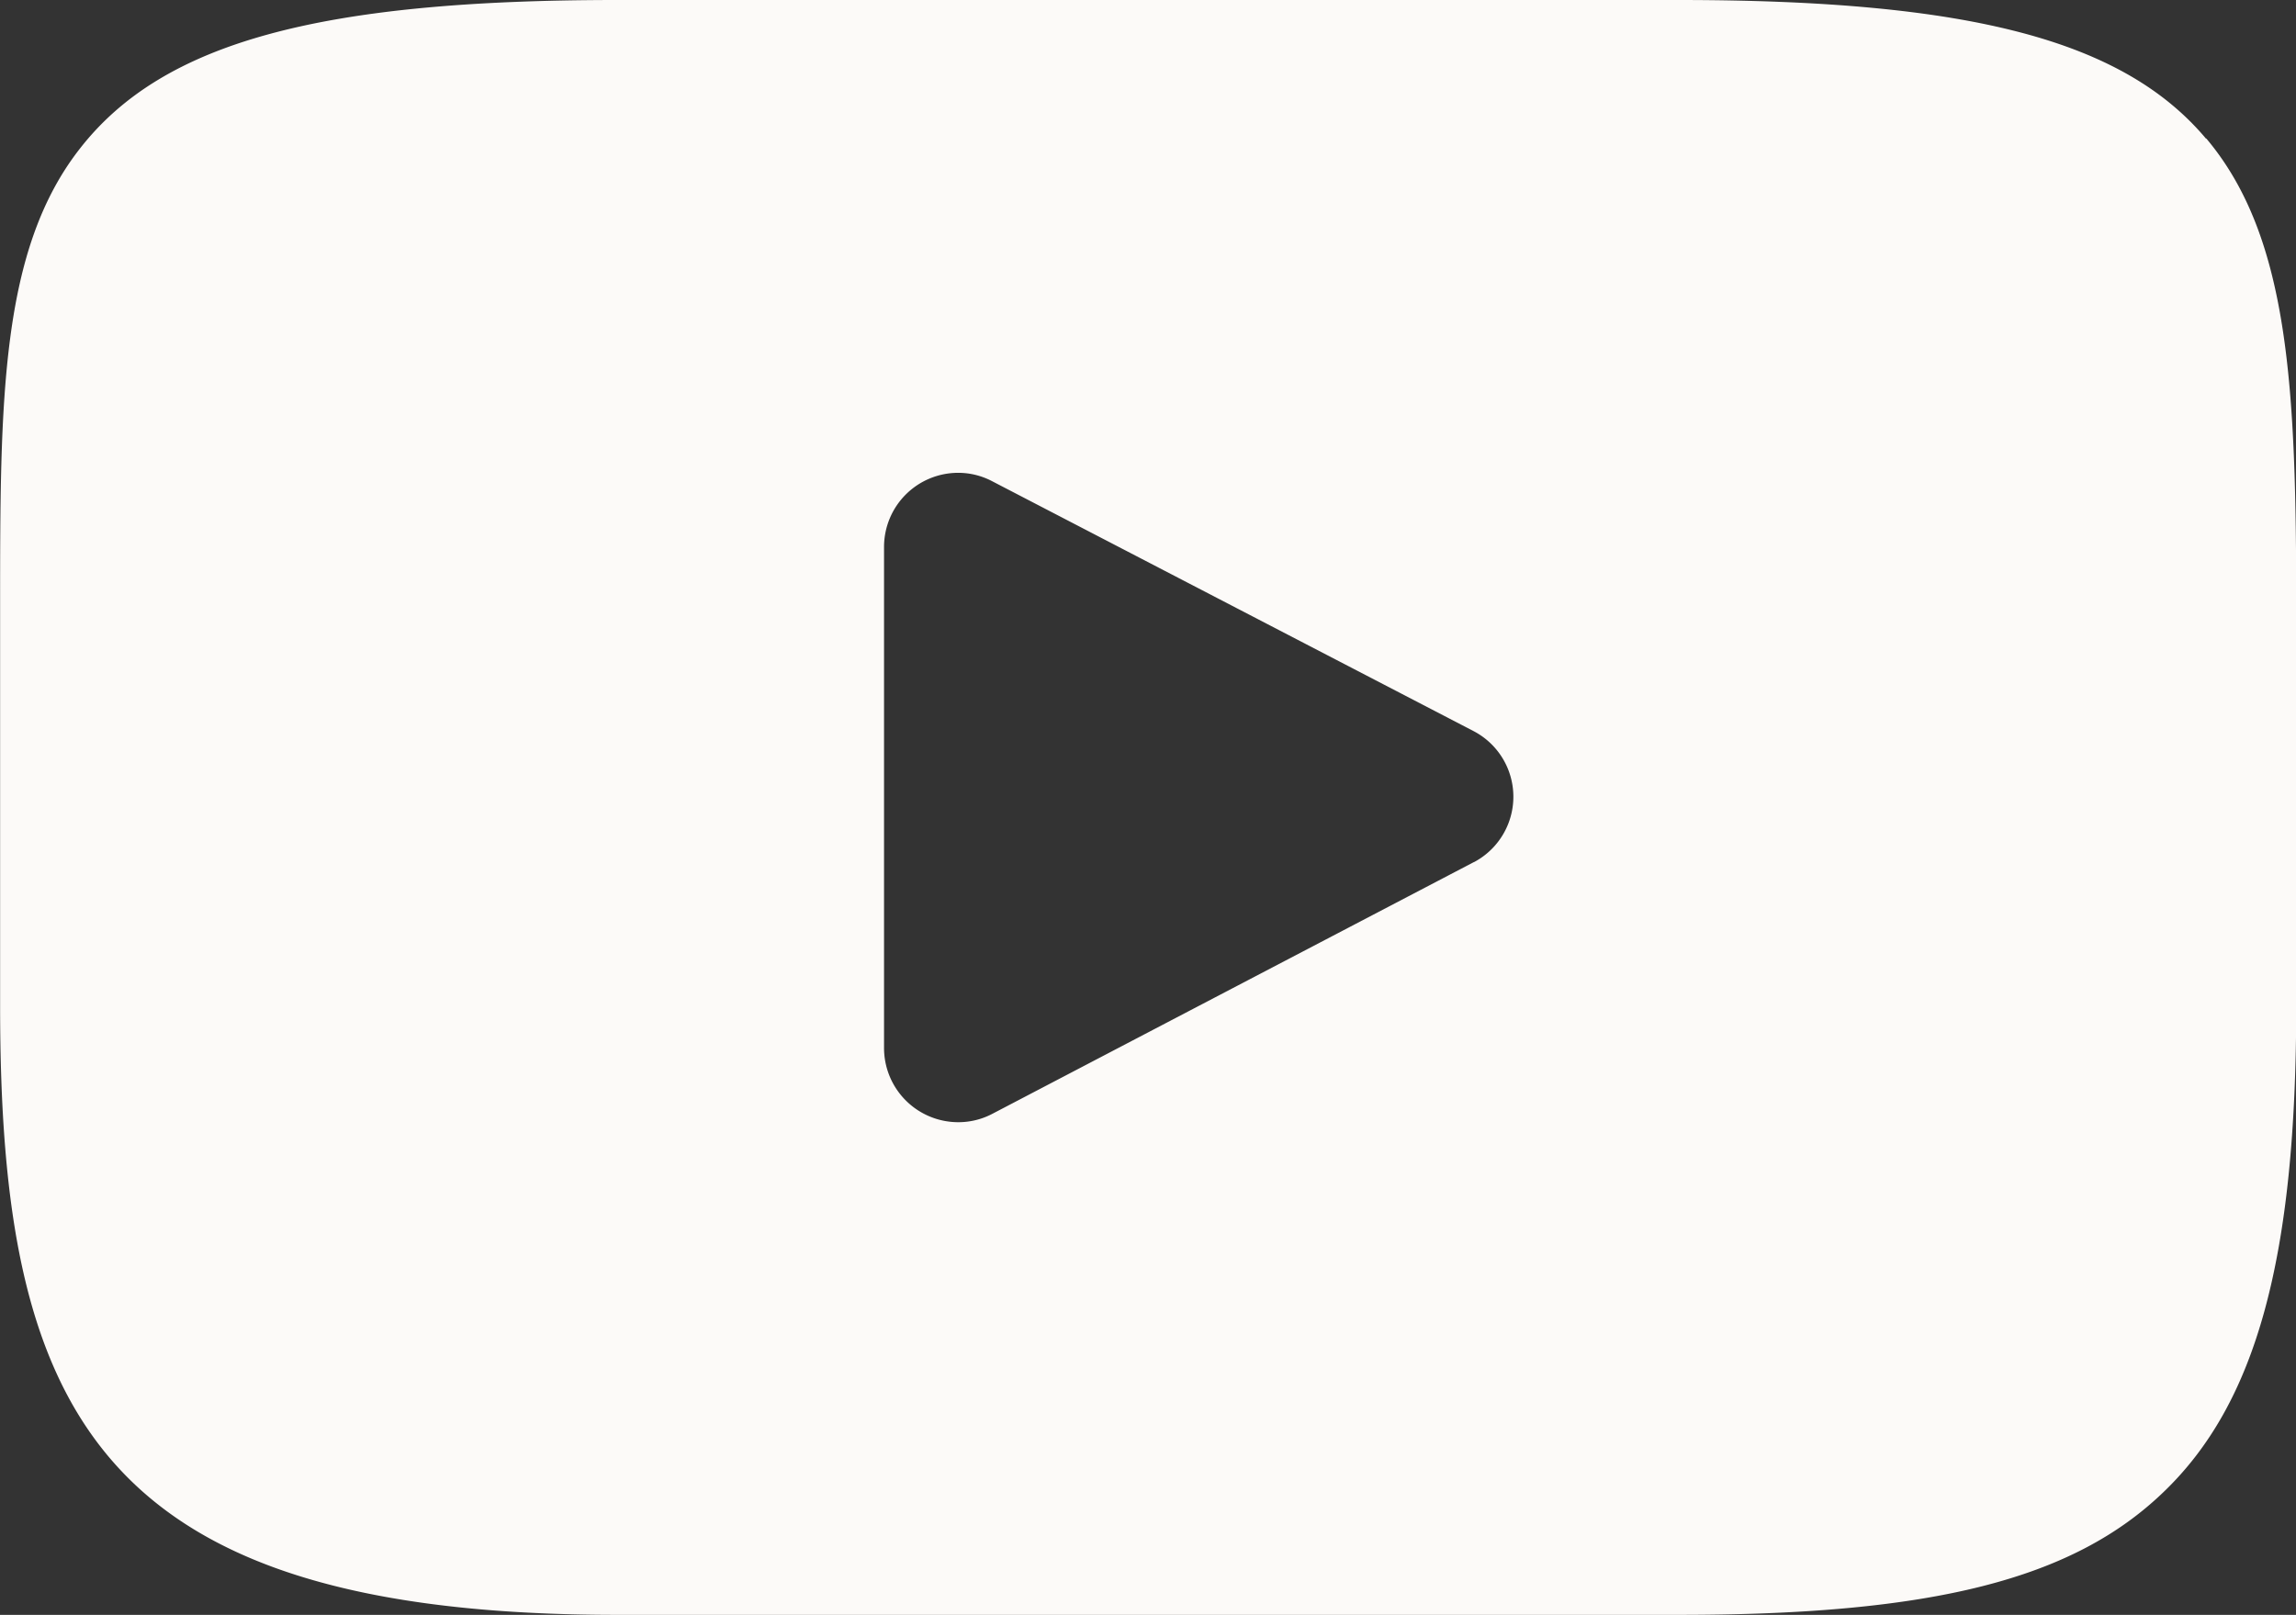
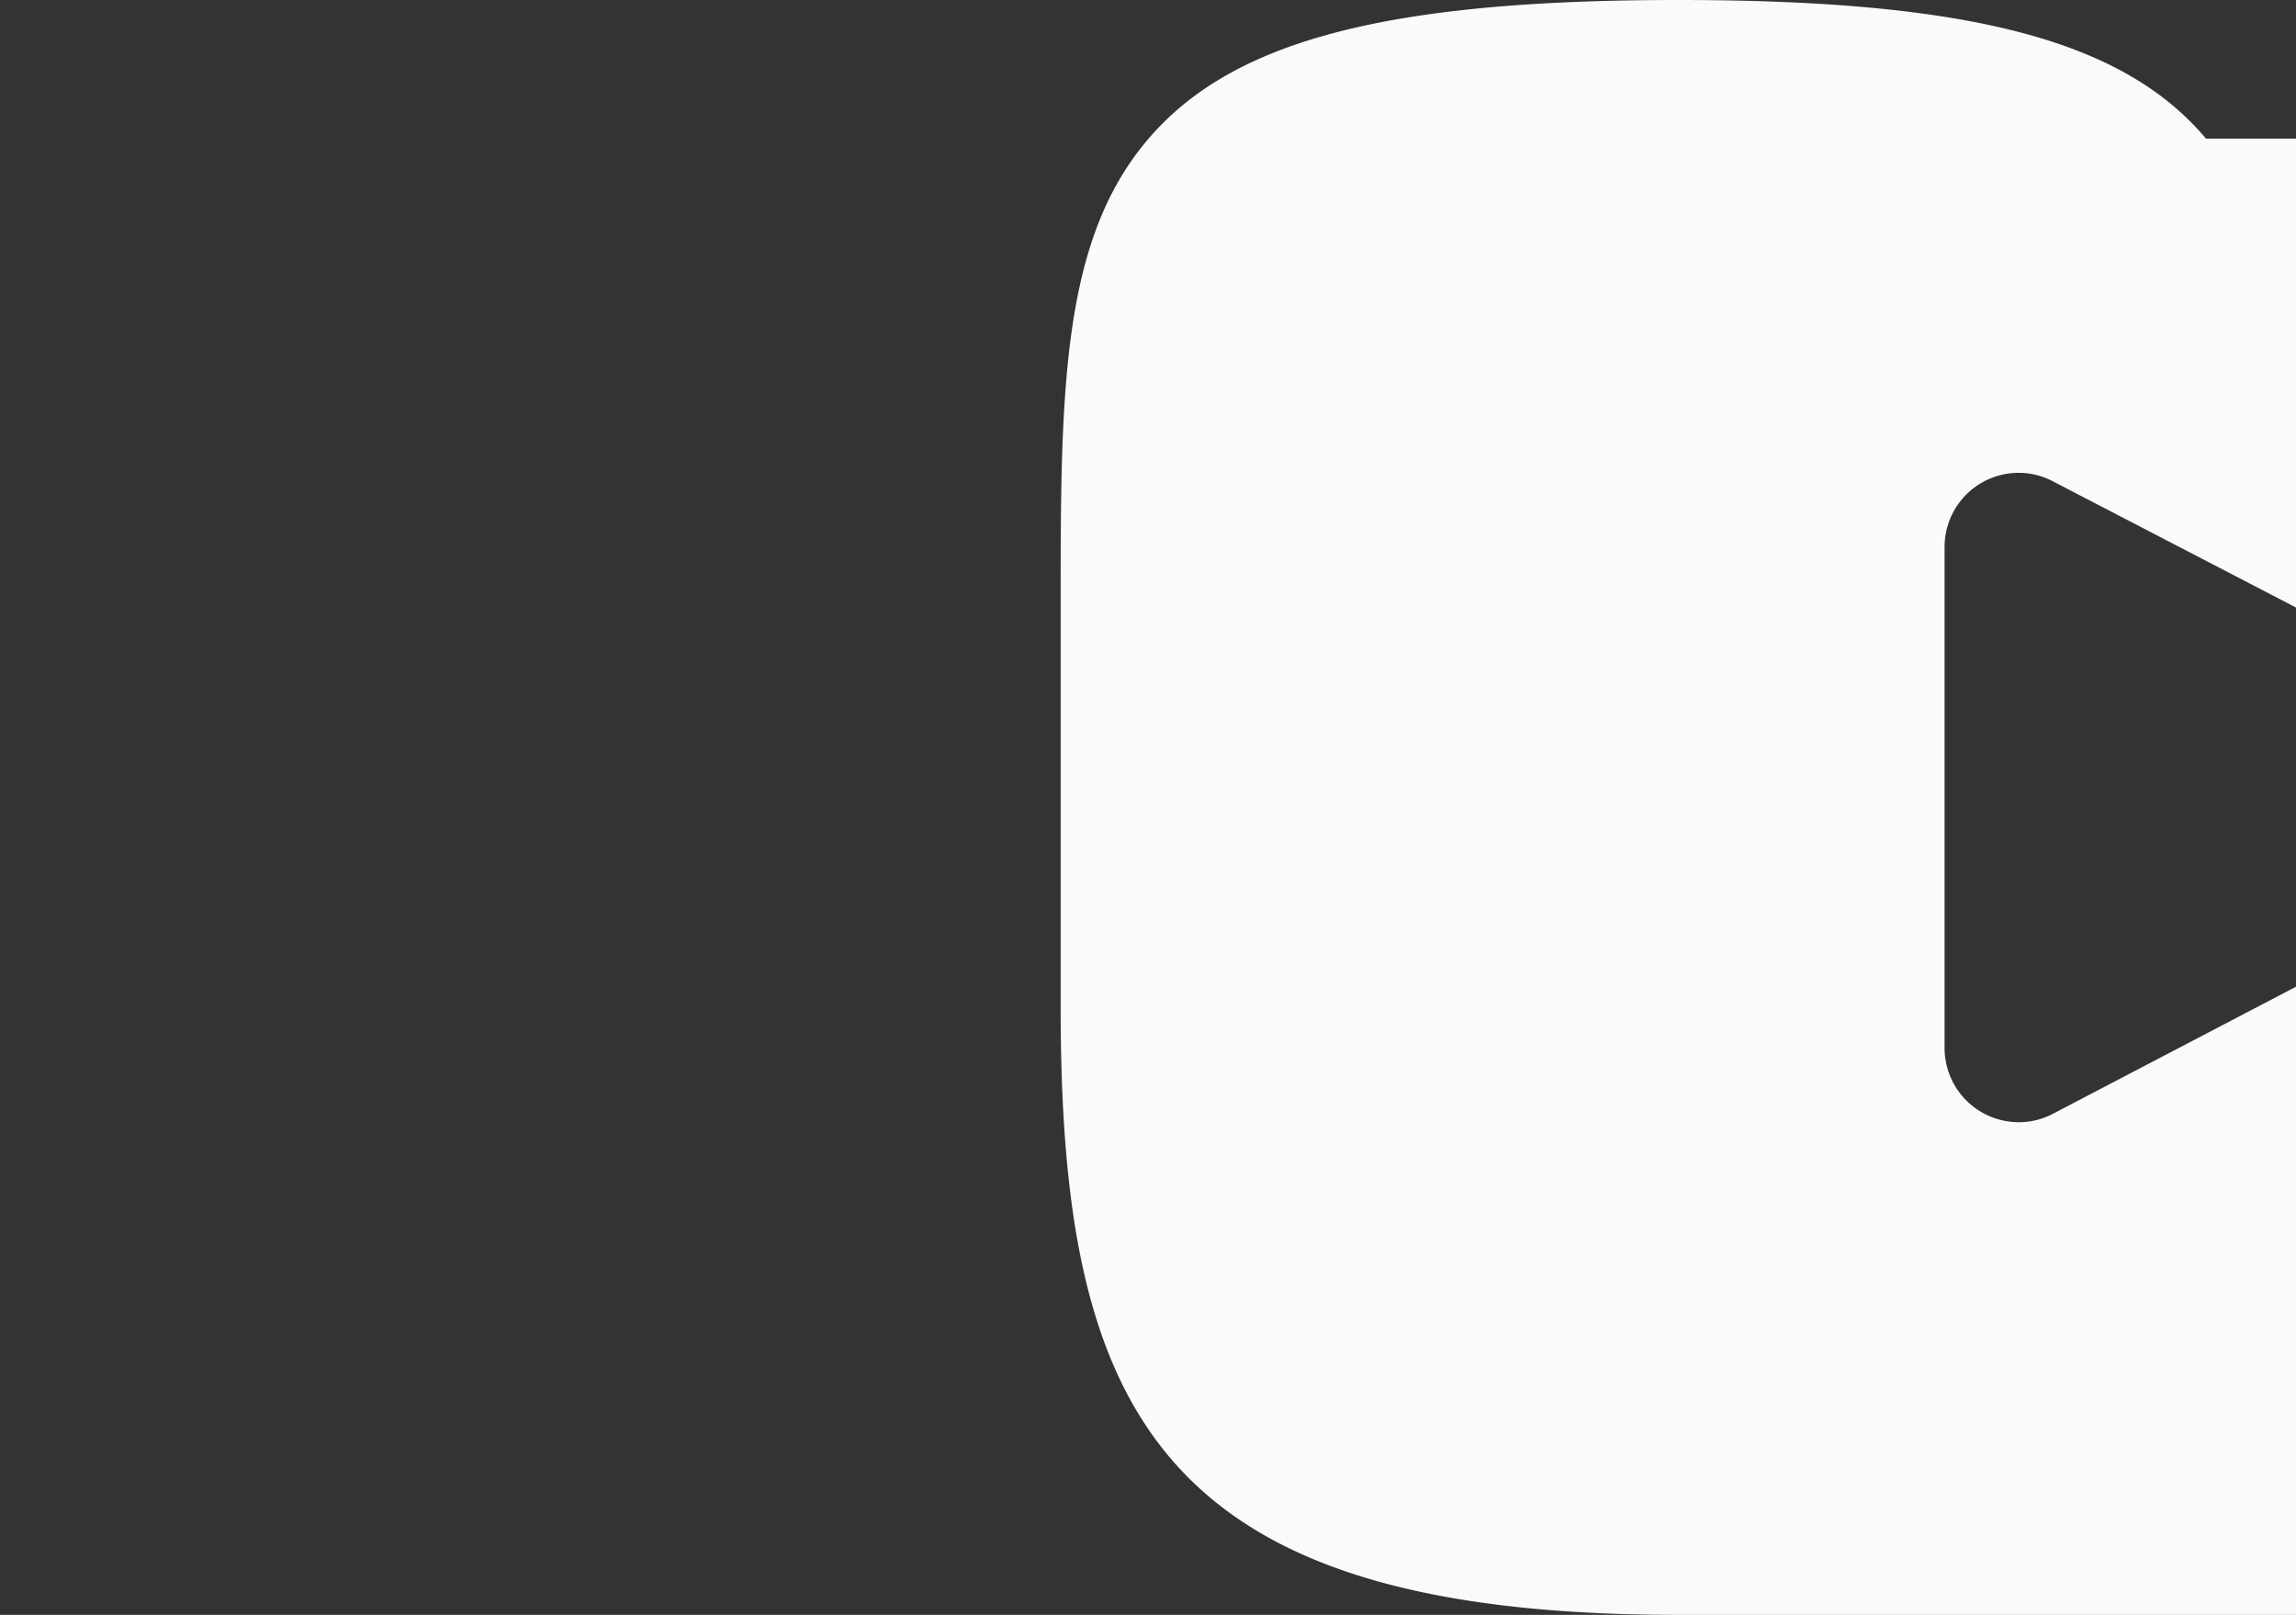
<svg xmlns="http://www.w3.org/2000/svg" width="20.593" height="14.488" viewBox="0 0 20.593 14.488">
  <rect x="0" y="0" width="20.593" height="14.488" fill="#333333" stroke="none" />
-   <path id="パス_2368" data-name="パス 2368" d="M988.595,413.473c-.742-.882-2.116-1.244-4.735-1.244h-9.512c-2.687,0-4.076.384-4.816,1.325-.722.915-.722,2.267-.722,4.137v3.564c0,3.622.855,5.462,5.539,5.462h9.517c2.271,0,3.532-.317,4.346-1.1.836-.8,1.192-2.106,1.192-4.365v-3.565c0-1.968-.059-3.328-.807-4.216m-6.568,6.492-4.32,2.259a.654.654,0,0,1-.307.075.666.666,0,0,1-.664-.663v-4.5a.665.665,0,0,1,.663-.663.653.653,0,0,1,.306.075l4.32,2.243a.664.664,0,0,1,0,1.176Z" transform="translate(-968.809 -412.229)" fill="#fcfaf8" />
+   <path id="パス_2368" data-name="パス 2368" d="M988.595,413.473c-.742-.882-2.116-1.244-4.735-1.244c-2.687,0-4.076.384-4.816,1.325-.722.915-.722,2.267-.722,4.137v3.564c0,3.622.855,5.462,5.539,5.462h9.517c2.271,0,3.532-.317,4.346-1.1.836-.8,1.192-2.106,1.192-4.365v-3.565c0-1.968-.059-3.328-.807-4.216m-6.568,6.492-4.32,2.259a.654.654,0,0,1-.307.075.666.666,0,0,1-.664-.663v-4.5a.665.665,0,0,1,.663-.663.653.653,0,0,1,.306.075l4.32,2.243a.664.664,0,0,1,0,1.176Z" transform="translate(-968.809 -412.229)" fill="#fcfaf8" />
</svg>